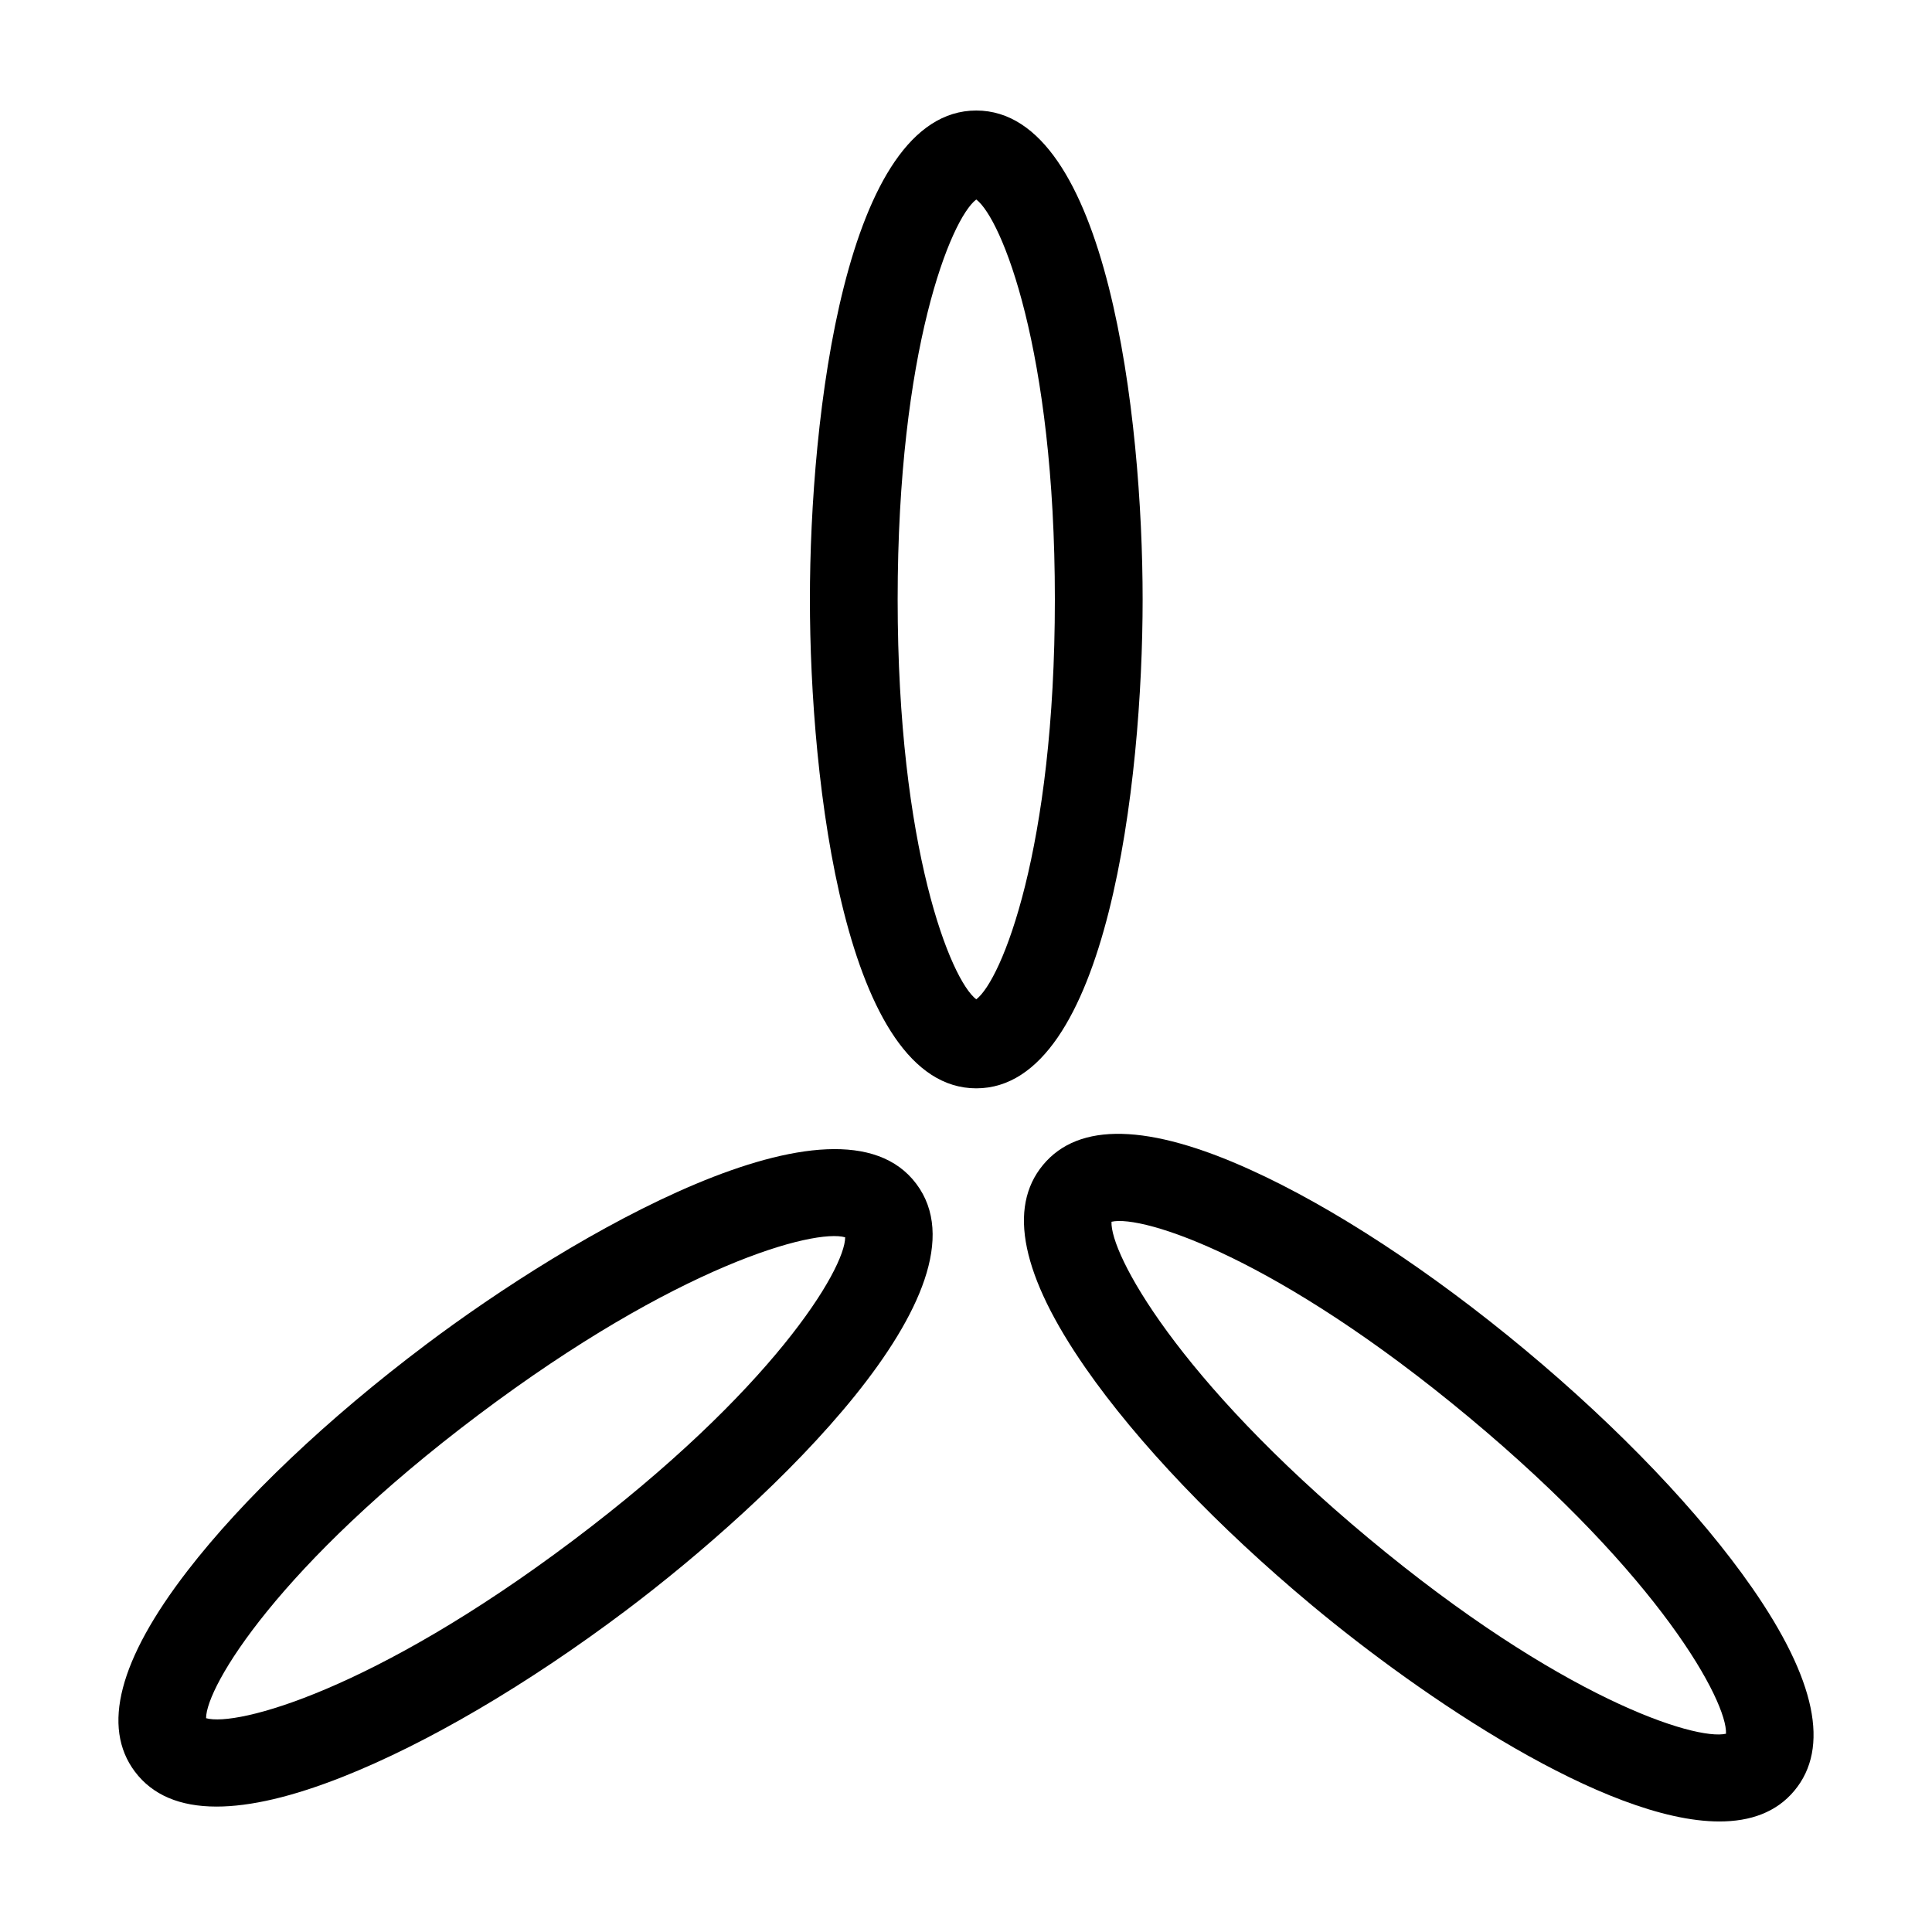
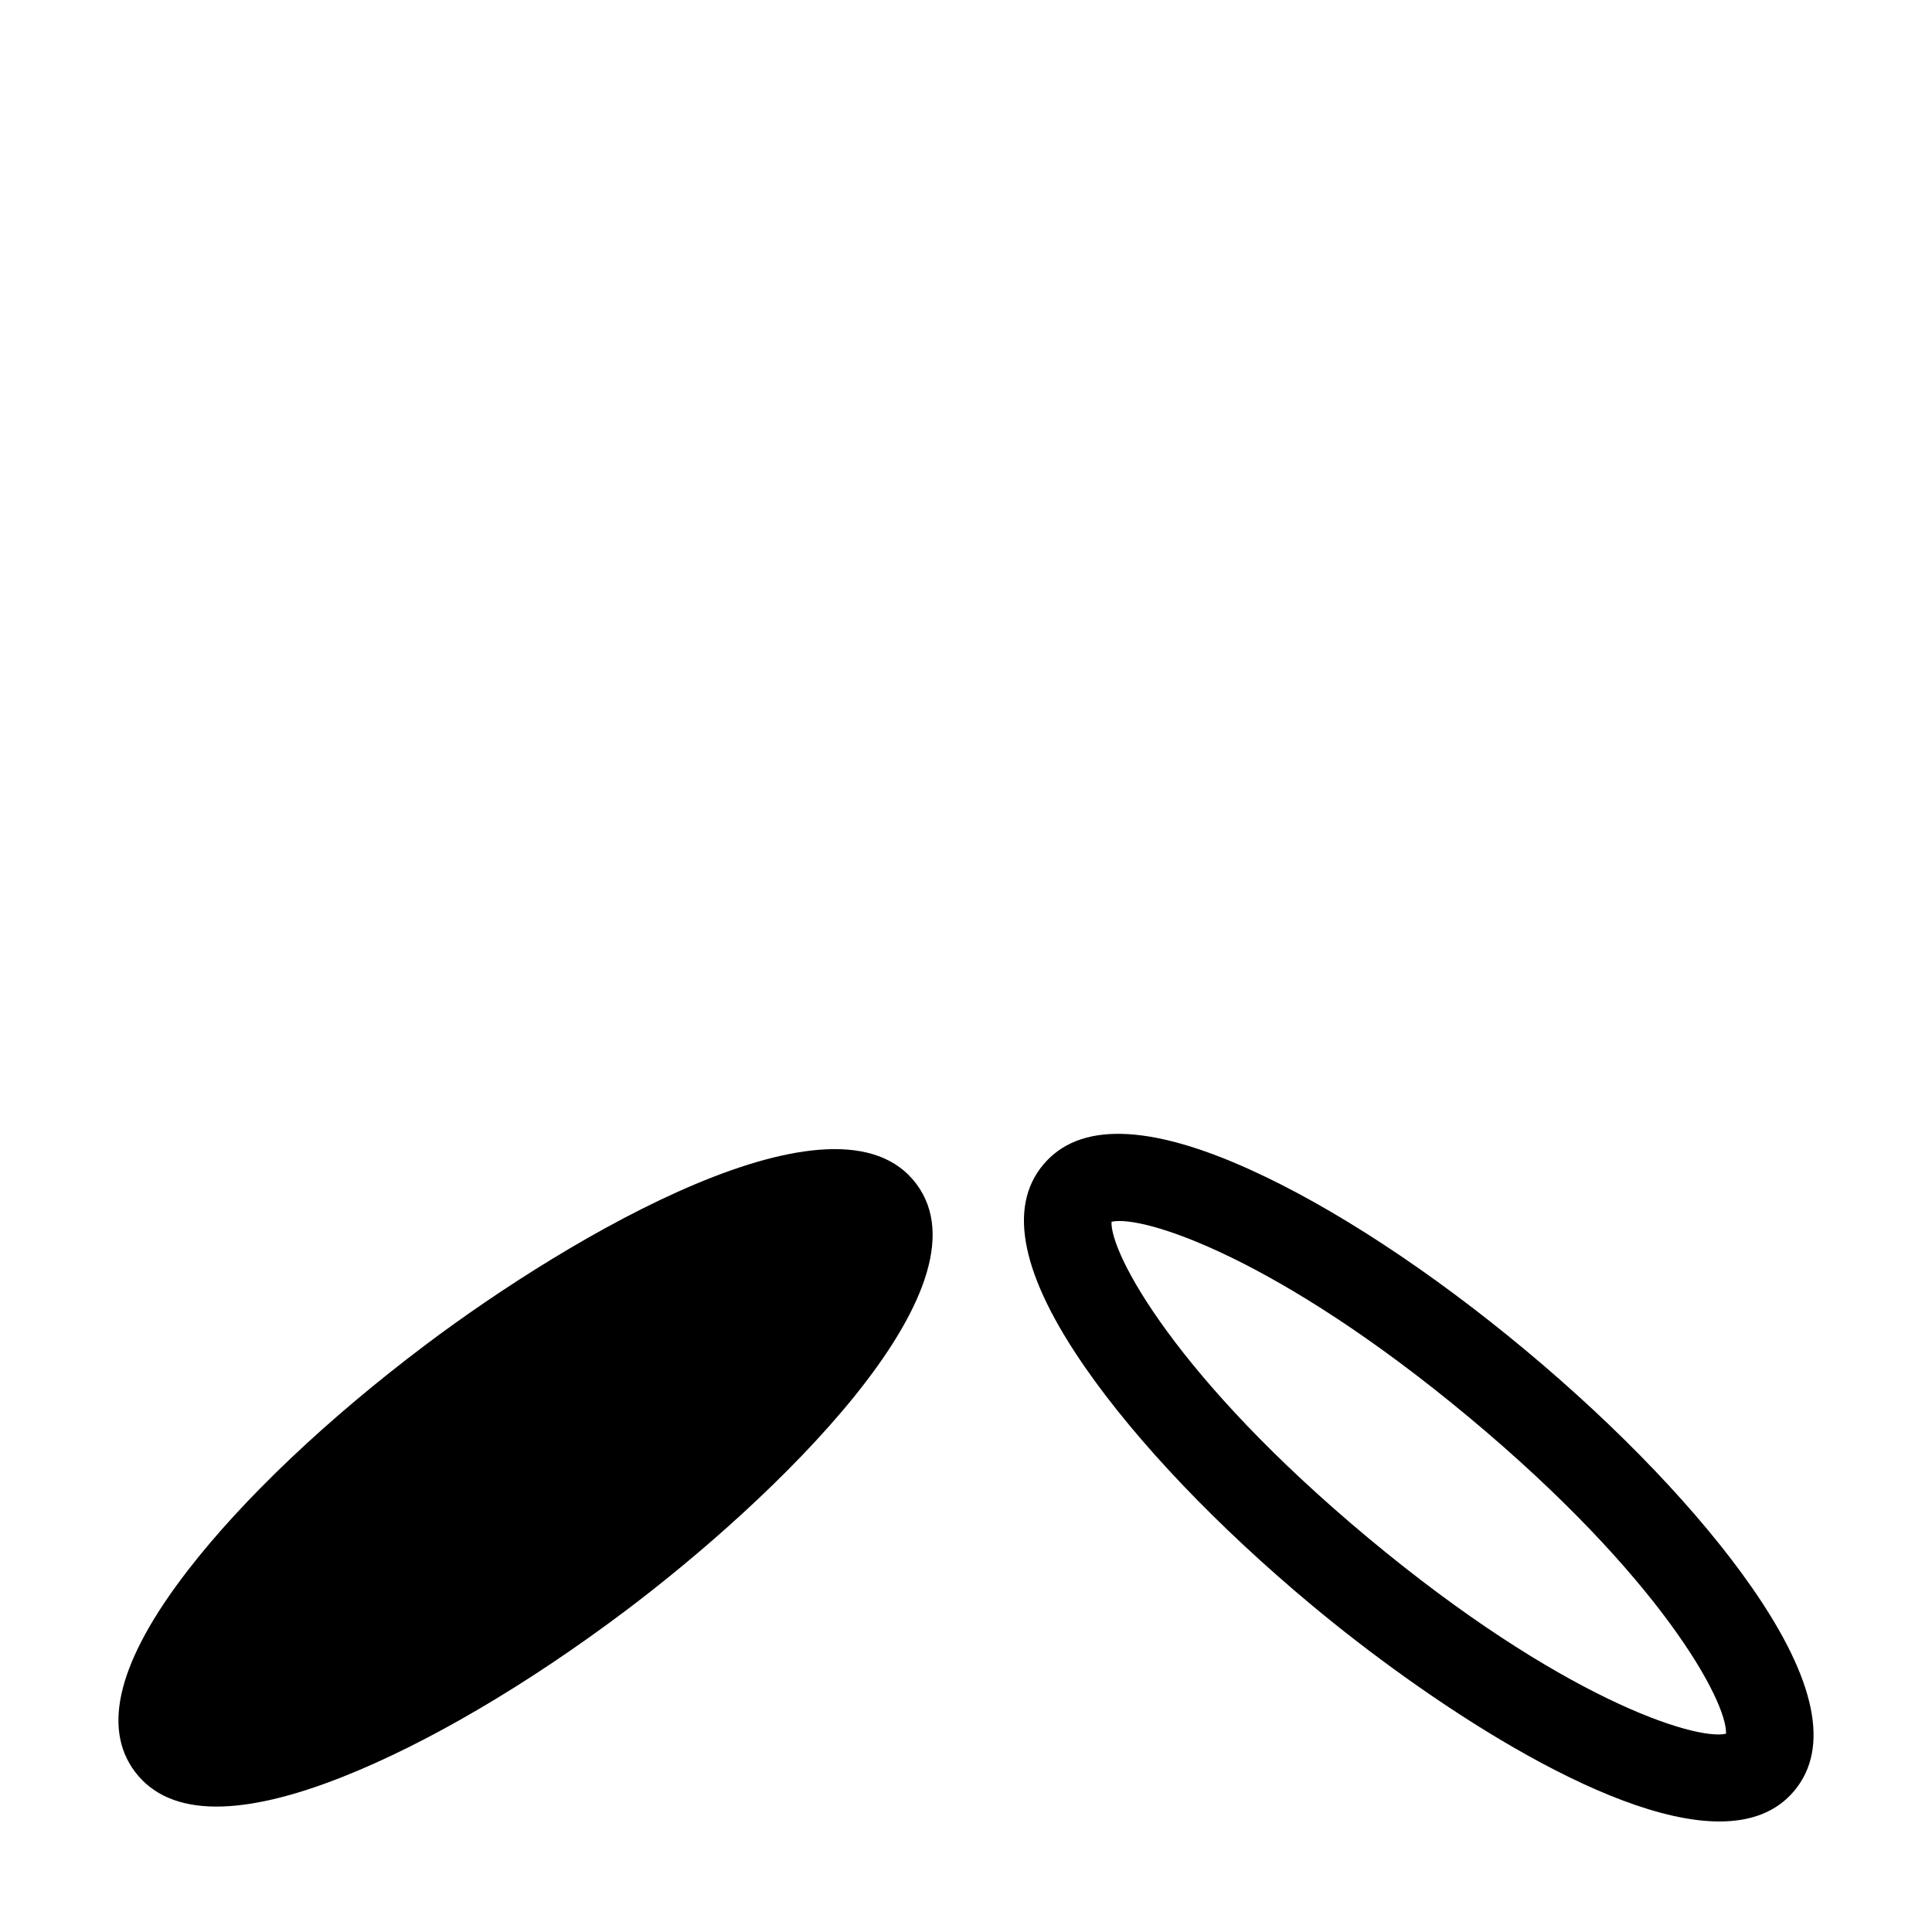
<svg xmlns="http://www.w3.org/2000/svg" fill="#000000" width="800px" height="800px" version="1.1" viewBox="144 144 512 512">
  <g>
-     <path d="m256.79 500.39c-25.988 19.555-48.41 40.832-63.137 59.93-18.113 23.484-22.789 41.379-13.891 53.203 4.637 6.156 11.863 9.238 21.617 9.238 8.992 0 20.129-2.613 33.352-7.844 22.43-8.867 49.086-24.516 75.066-44.062 38.457-28.934 97.945-85.32 77.023-113.14-20.898-27.824-91.582 13.73-130.03 42.672zm39.031 51.875c-52.898 39.797-89.113 49.402-97.211 47.074 0.016-8.418 19.242-40.551 72.152-80.367 52.922-39.816 89.109-49.395 97.215-47.074-0.023 8.418-19.254 40.555-72.156 80.367z" />
+     <path d="m256.79 500.39c-25.988 19.555-48.41 40.832-63.137 59.93-18.113 23.484-22.789 41.379-13.891 53.203 4.637 6.156 11.863 9.238 21.617 9.238 8.992 0 20.129-2.613 33.352-7.844 22.43-8.867 49.086-24.516 75.066-44.062 38.457-28.934 97.945-85.32 77.023-113.14-20.898-27.824-91.582 13.73-130.03 42.672zm39.031 51.875z" />
    <path d="m608.29 564.73c-13.766-19.801-35.105-42.168-60.09-62.984-24.984-20.812-50.836-37.766-72.797-47.73-27.008-12.262-45.508-12.699-54.965-1.328-9.477 11.371-5.691 29.484 11.23 53.828 13.77 19.801 35.105 42.168 60.09 62.98 29.07 24.219 77.645 57.211 107.91 57.211 8.223 0 15.098-2.434 19.855-8.152 9.48-11.367 5.699-29.48-11.23-53.824zm-101.64-13.109c-50.863-42.379-68.477-75.43-68.09-83.844 8.289-1.91 43.898 9.461 94.758 51.836 50.875 42.387 68.484 75.434 68.09 83.844-8.145 1.887-43.867-9.441-94.758-51.836z" />
-     <path d="m446.81 302.85c0-48.121-9.285-129.56-44.09-129.56-34.801 0-44.086 81.441-44.086 129.56 0 48.125 9.285 129.57 44.09 129.57 34.801 0 44.086-81.441 44.086-129.57zm-44.09 105.98c-6.715-5.078-20.832-39.766-20.832-105.98 0-66.215 14.117-100.9 20.832-105.98 6.715 5.082 20.832 39.77 20.832 105.98 0.004 66.207-14.113 100.9-20.832 105.98z" />
  </g>
</svg>